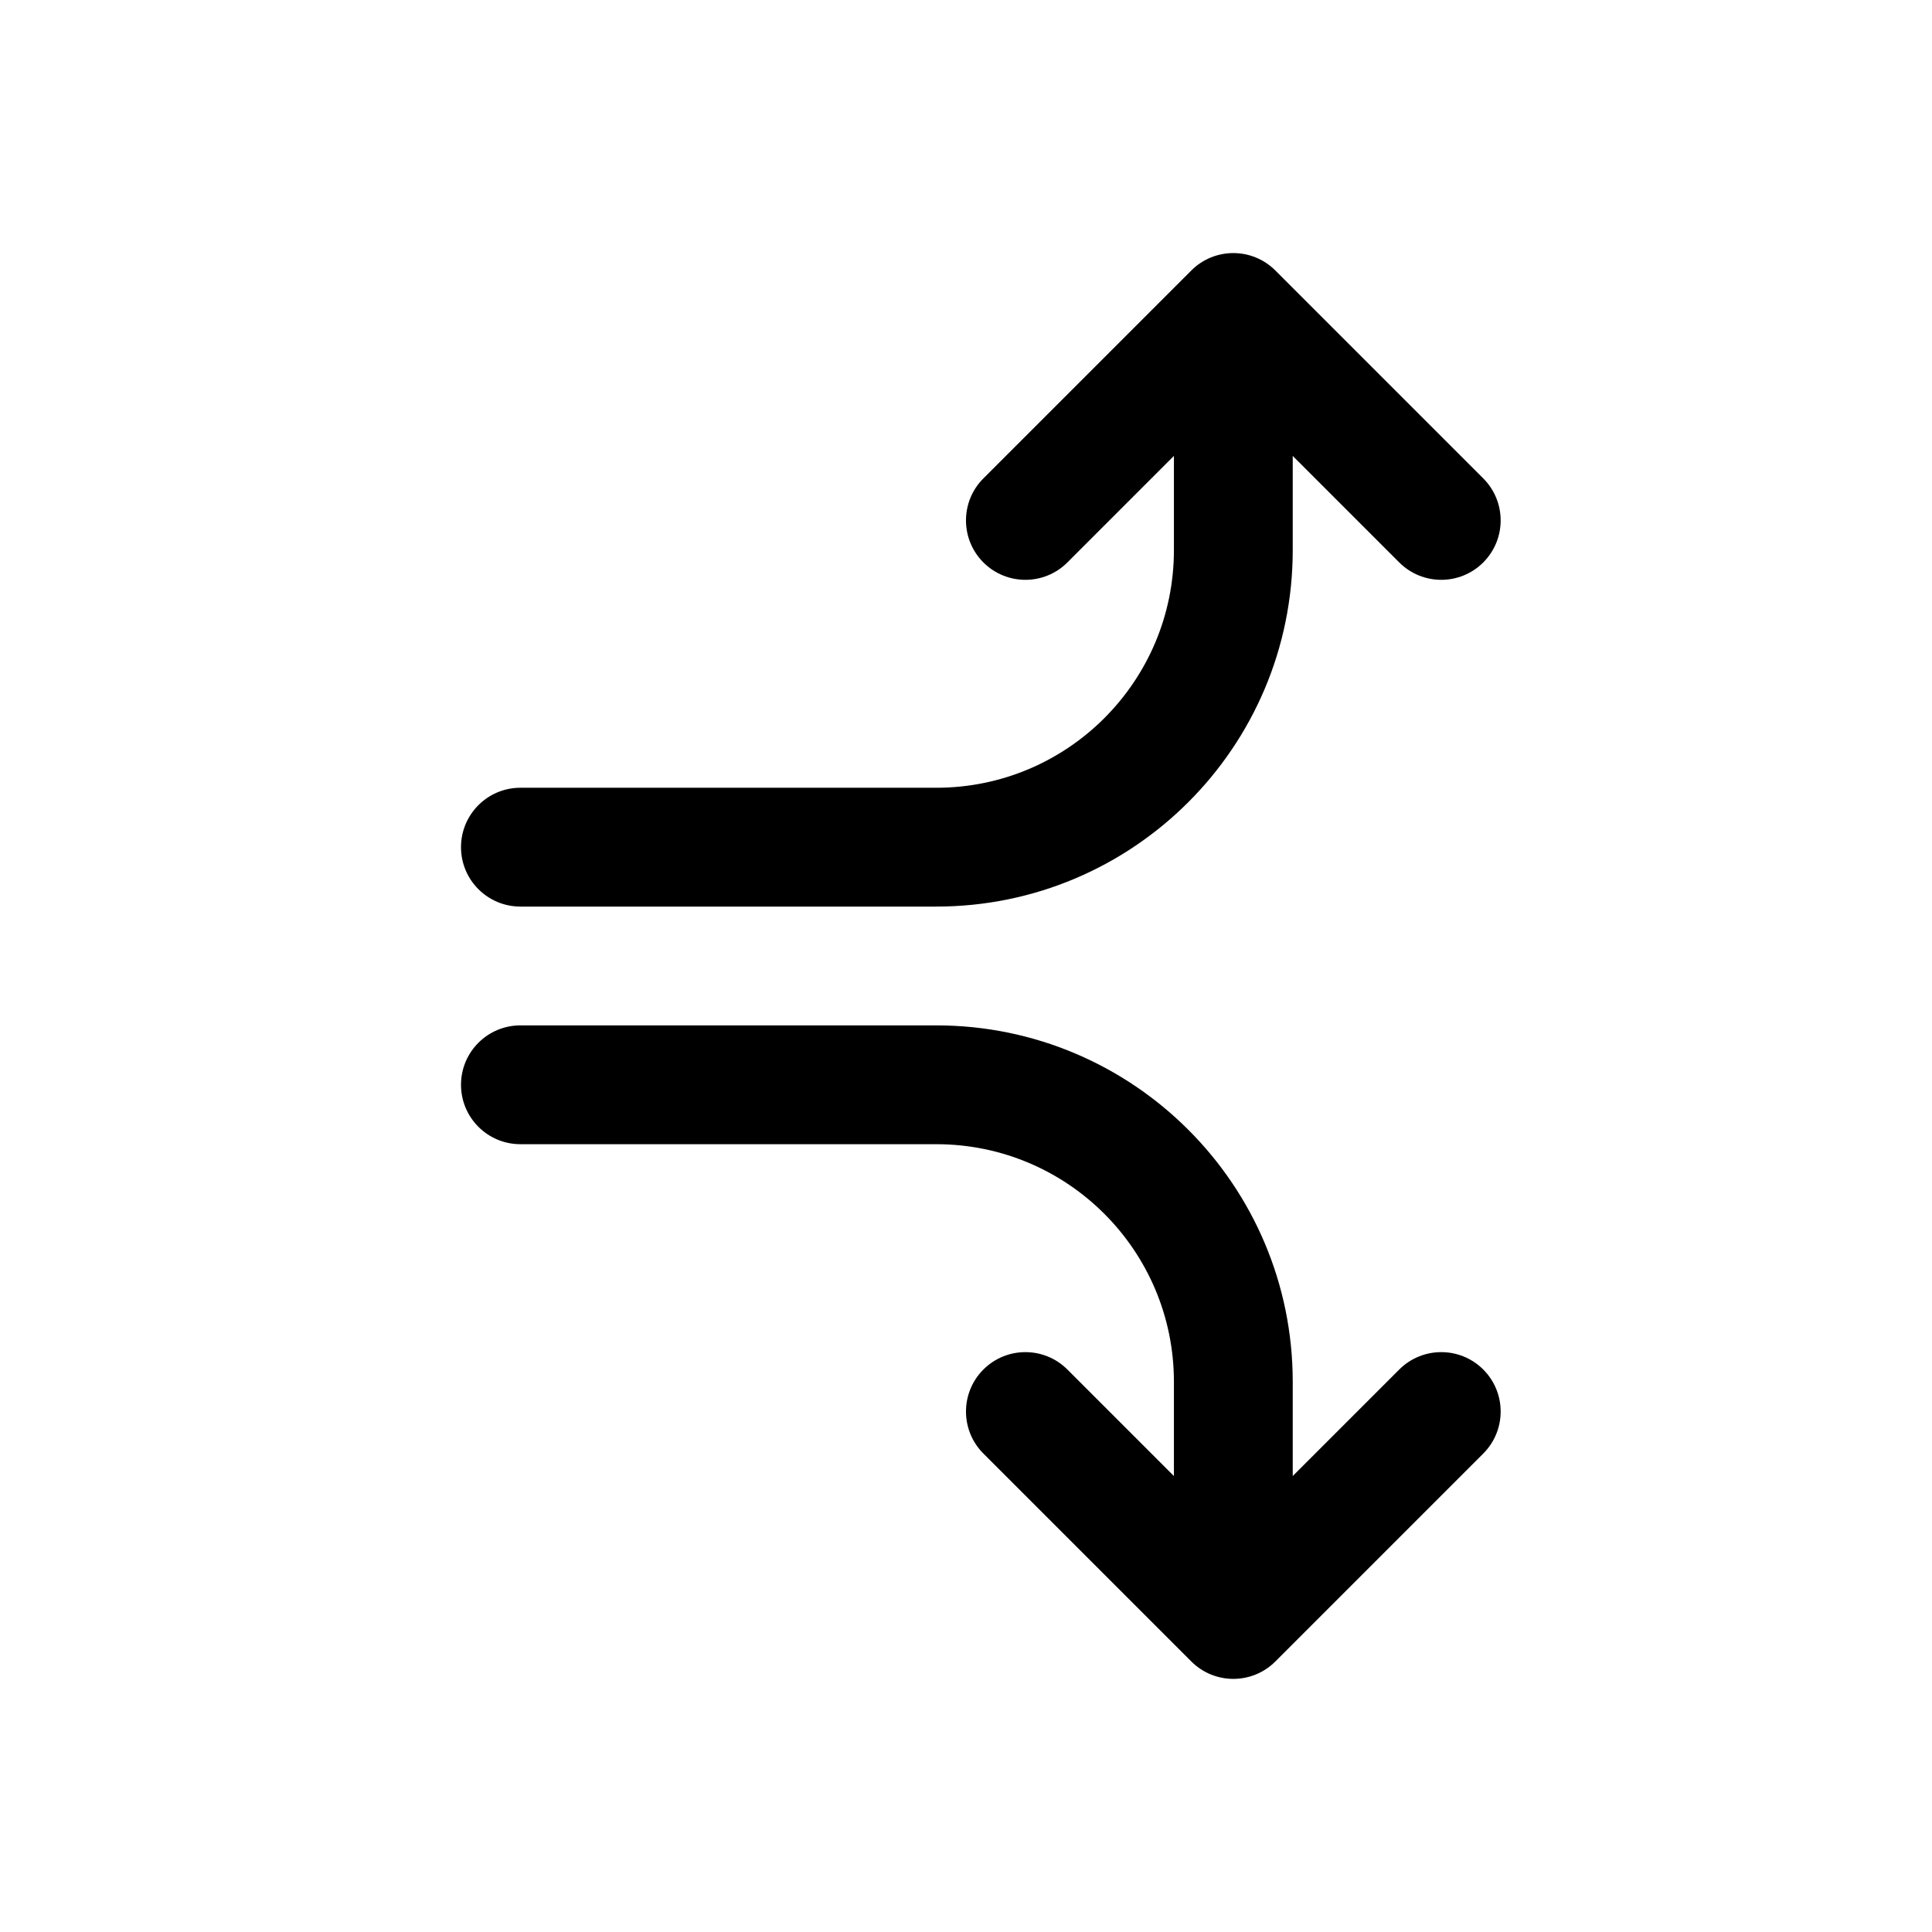
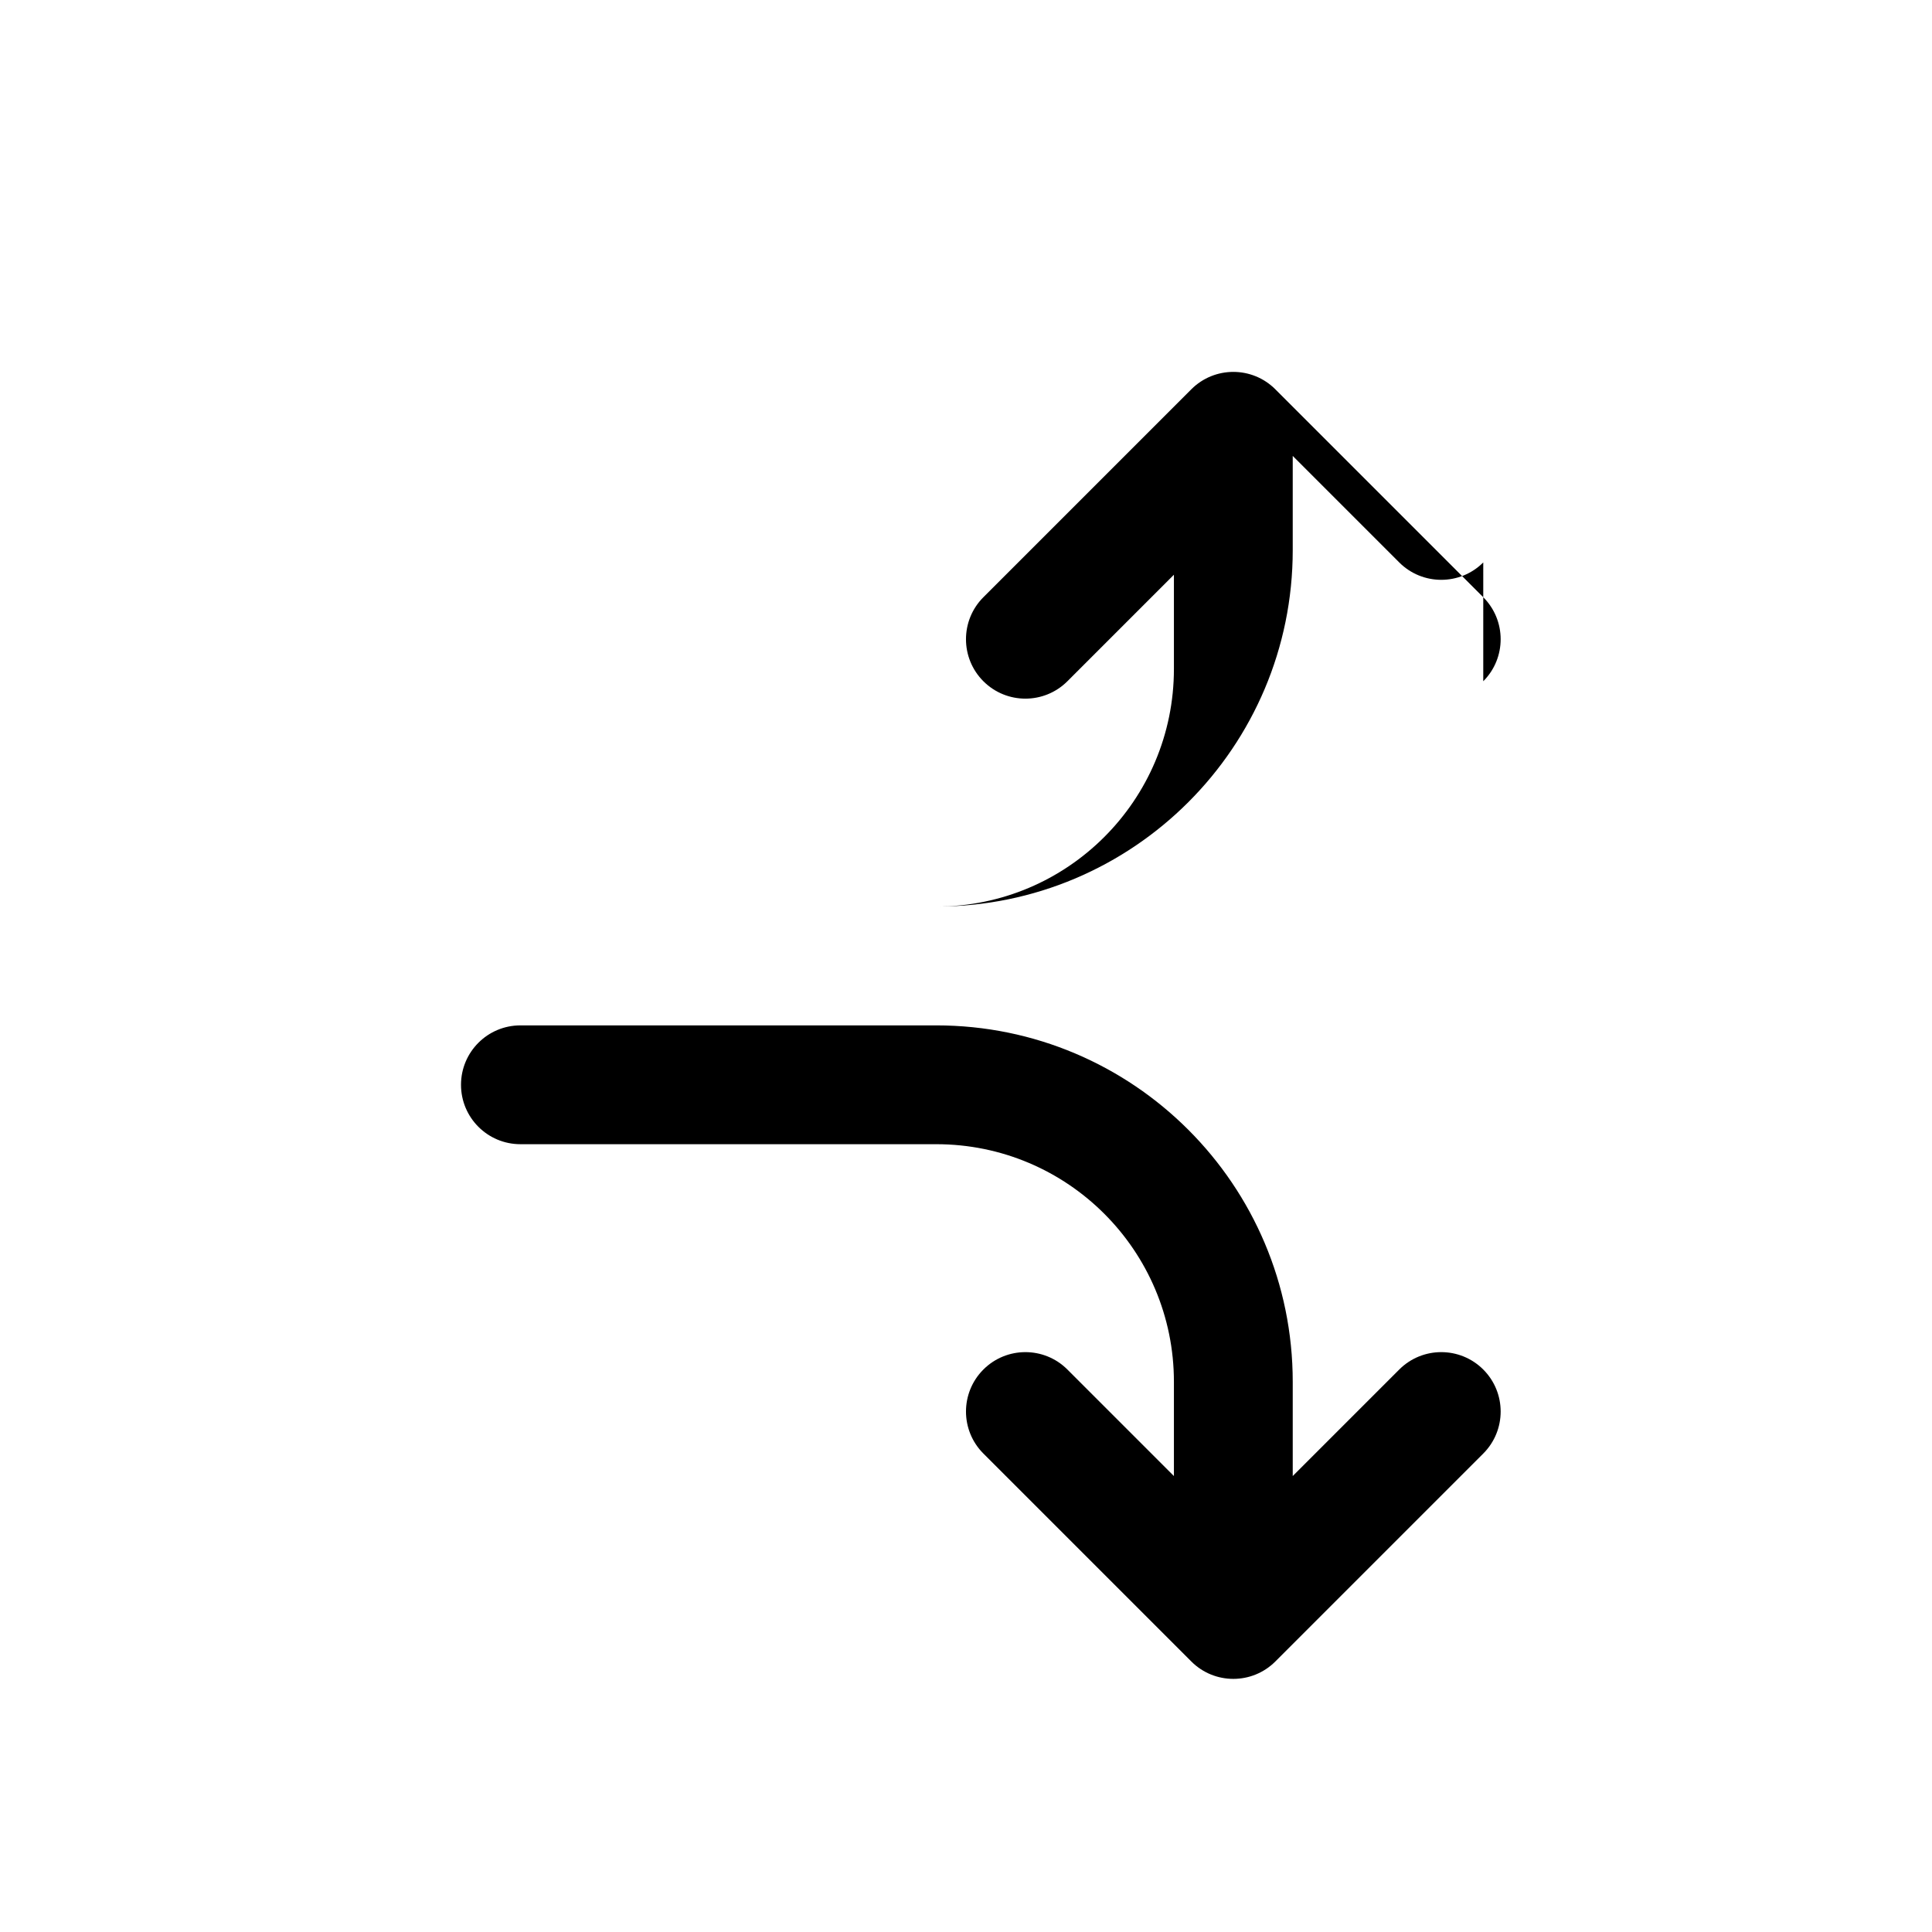
<svg xmlns="http://www.w3.org/2000/svg" fill="#000000" width="800px" height="800px" version="1.1" viewBox="144 144 512 512">
-   <path d="m537.08 293.05c-6.148 6.148-16.117 6.148-22.266 0l-28.227-28.227v24.965c0 52.172-42.293 94.465-94.465 94.465h-110.21c-8.695 0-15.742-7.047-15.742-15.742 0-8.695 7.047-15.746 15.742-15.746h110.21c34.781 0 62.977-28.195 62.977-62.977v-24.965l-28.227 28.227c-6.148 6.148-16.117 6.148-22.266 0-6.148-6.148-6.148-16.117 0-22.266l55.105-55.105c6.148-6.148 16.117-6.148 22.266 0l55.102 55.105c6.148 6.148 6.148 16.117 0 22.266zm0 213.89c6.148 6.148 6.148 16.117 0 22.266l-55.102 55.105c-6.148 6.148-16.117 6.148-22.266 0l-55.105-55.105c-6.148-6.148-6.148-16.117 0-22.266 6.148-6.148 16.117-6.148 22.266 0l28.227 28.227v-24.965c0-34.781-28.195-62.977-62.977-62.977h-110.21c-8.695 0-15.742-7.047-15.742-15.742 0-8.695 7.047-15.746 15.742-15.746h110.21c52.172 0 94.465 42.293 94.465 94.465v24.965l28.227-28.227c6.148-6.148 16.117-6.148 22.266 0z" fill-rule="evenodd" />
+   <path d="m537.08 293.05c-6.148 6.148-16.117 6.148-22.266 0l-28.227-28.227v24.965c0 52.172-42.293 94.465-94.465 94.465h-110.21h110.21c34.781 0 62.977-28.195 62.977-62.977v-24.965l-28.227 28.227c-6.148 6.148-16.117 6.148-22.266 0-6.148-6.148-6.148-16.117 0-22.266l55.105-55.105c6.148-6.148 16.117-6.148 22.266 0l55.102 55.105c6.148 6.148 6.148 16.117 0 22.266zm0 213.89c6.148 6.148 6.148 16.117 0 22.266l-55.102 55.105c-6.148 6.148-16.117 6.148-22.266 0l-55.105-55.105c-6.148-6.148-6.148-16.117 0-22.266 6.148-6.148 16.117-6.148 22.266 0l28.227 28.227v-24.965c0-34.781-28.195-62.977-62.977-62.977h-110.21c-8.695 0-15.742-7.047-15.742-15.742 0-8.695 7.047-15.746 15.742-15.746h110.21c52.172 0 94.465 42.293 94.465 94.465v24.965l28.227-28.227c6.148-6.148 16.117-6.148 22.266 0z" fill-rule="evenodd" />
</svg>